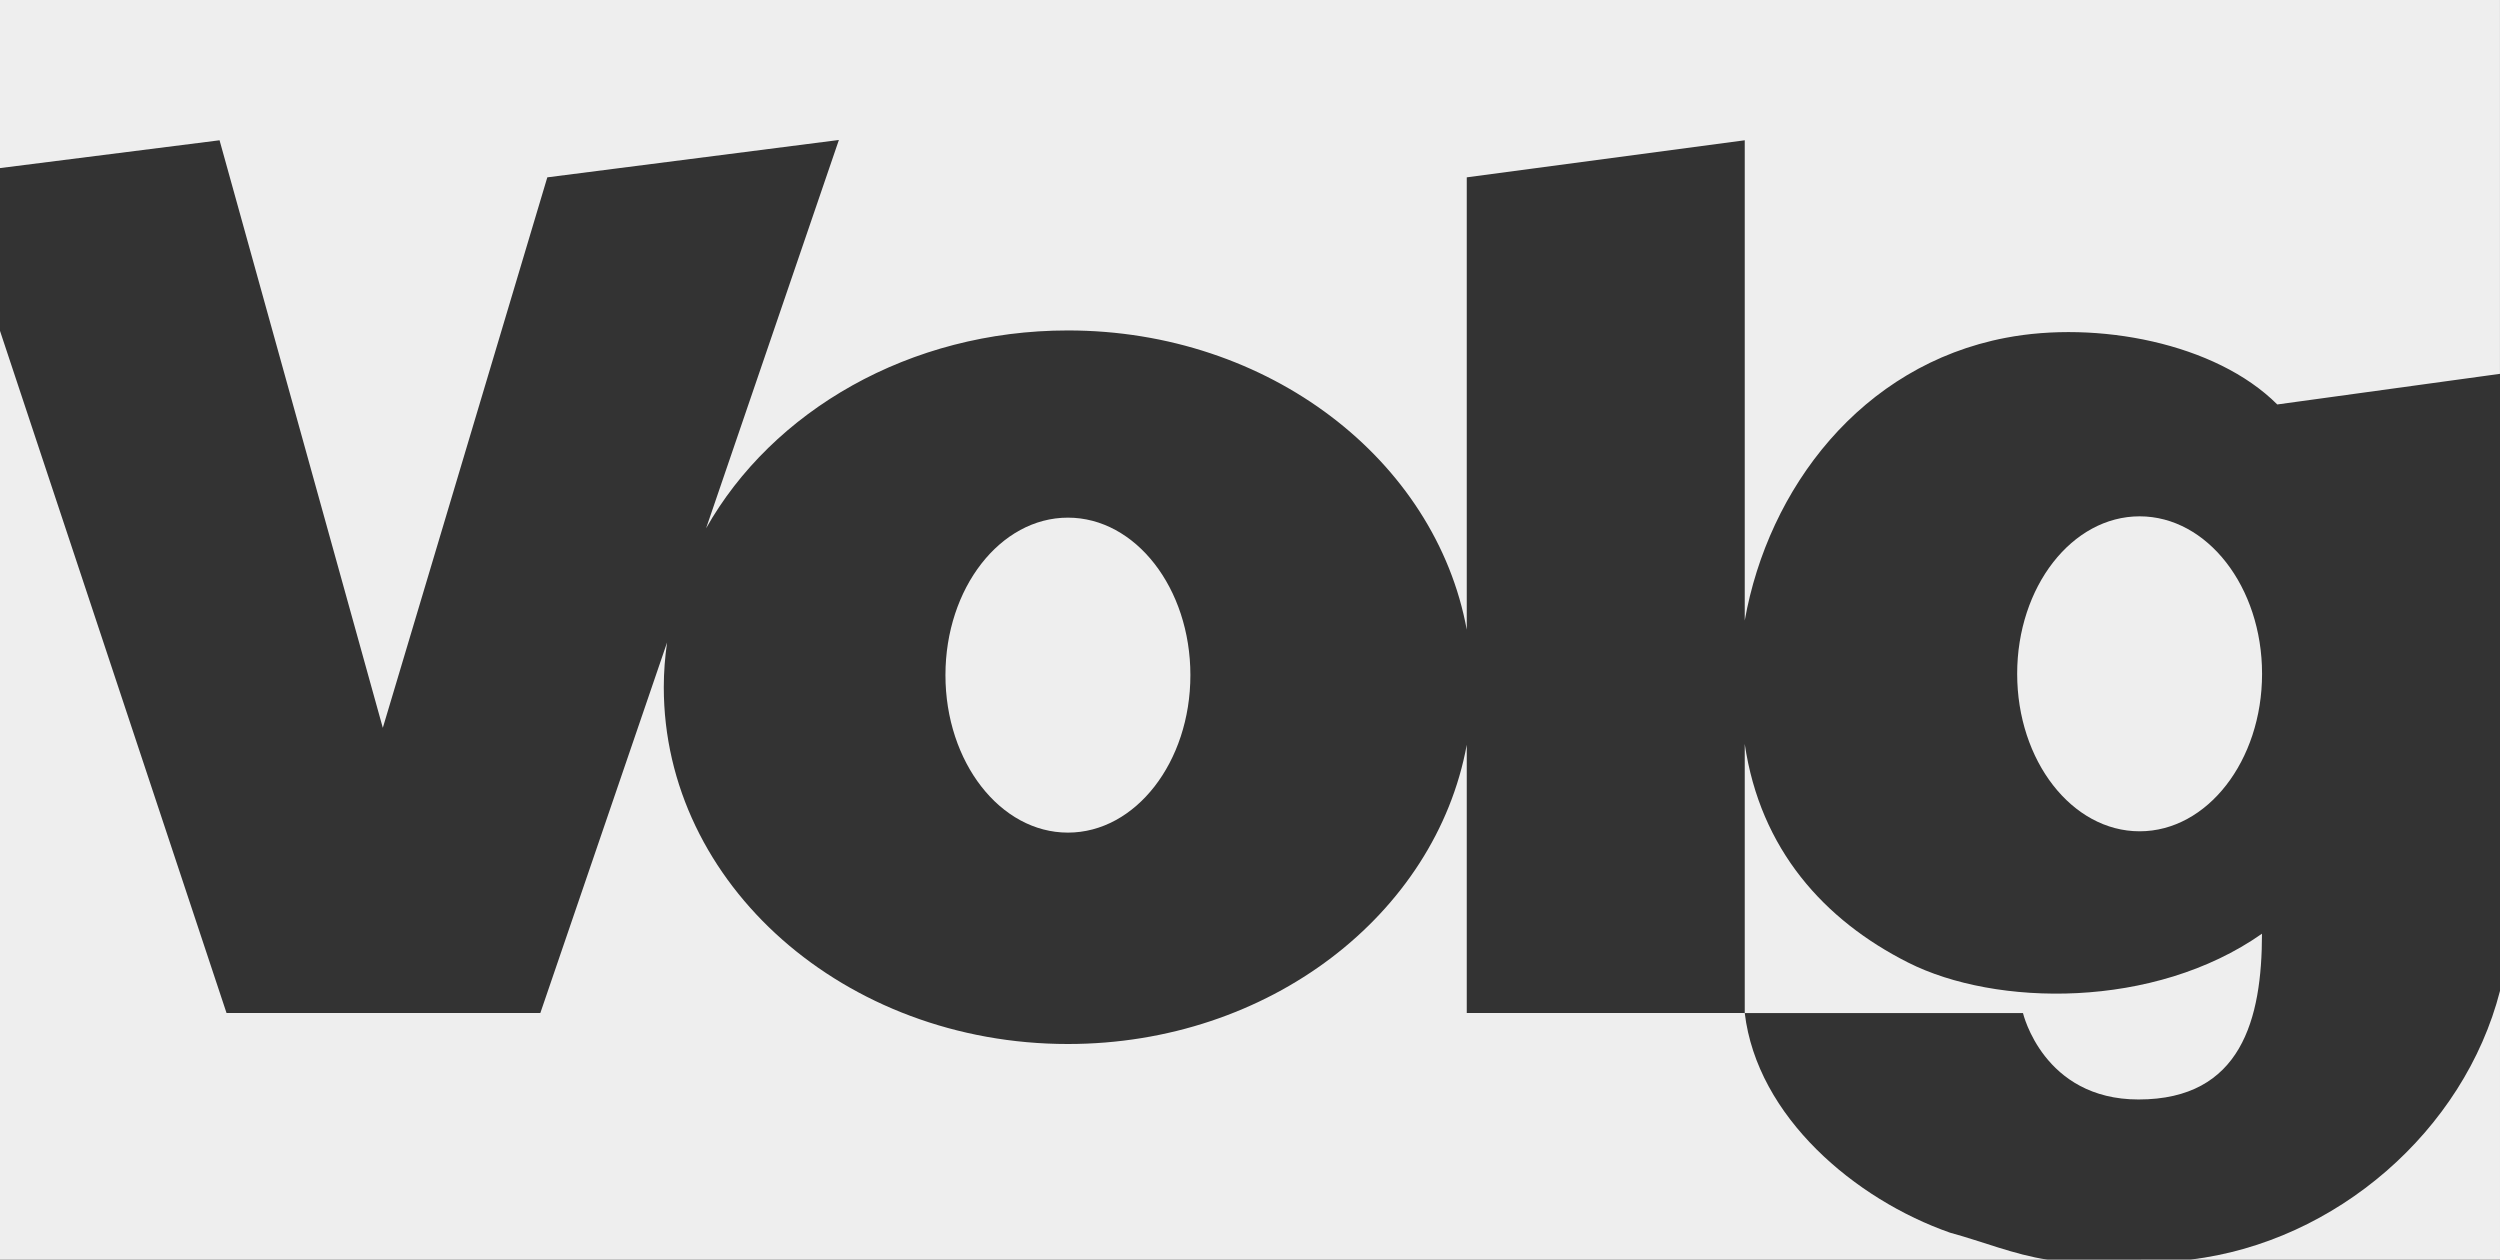
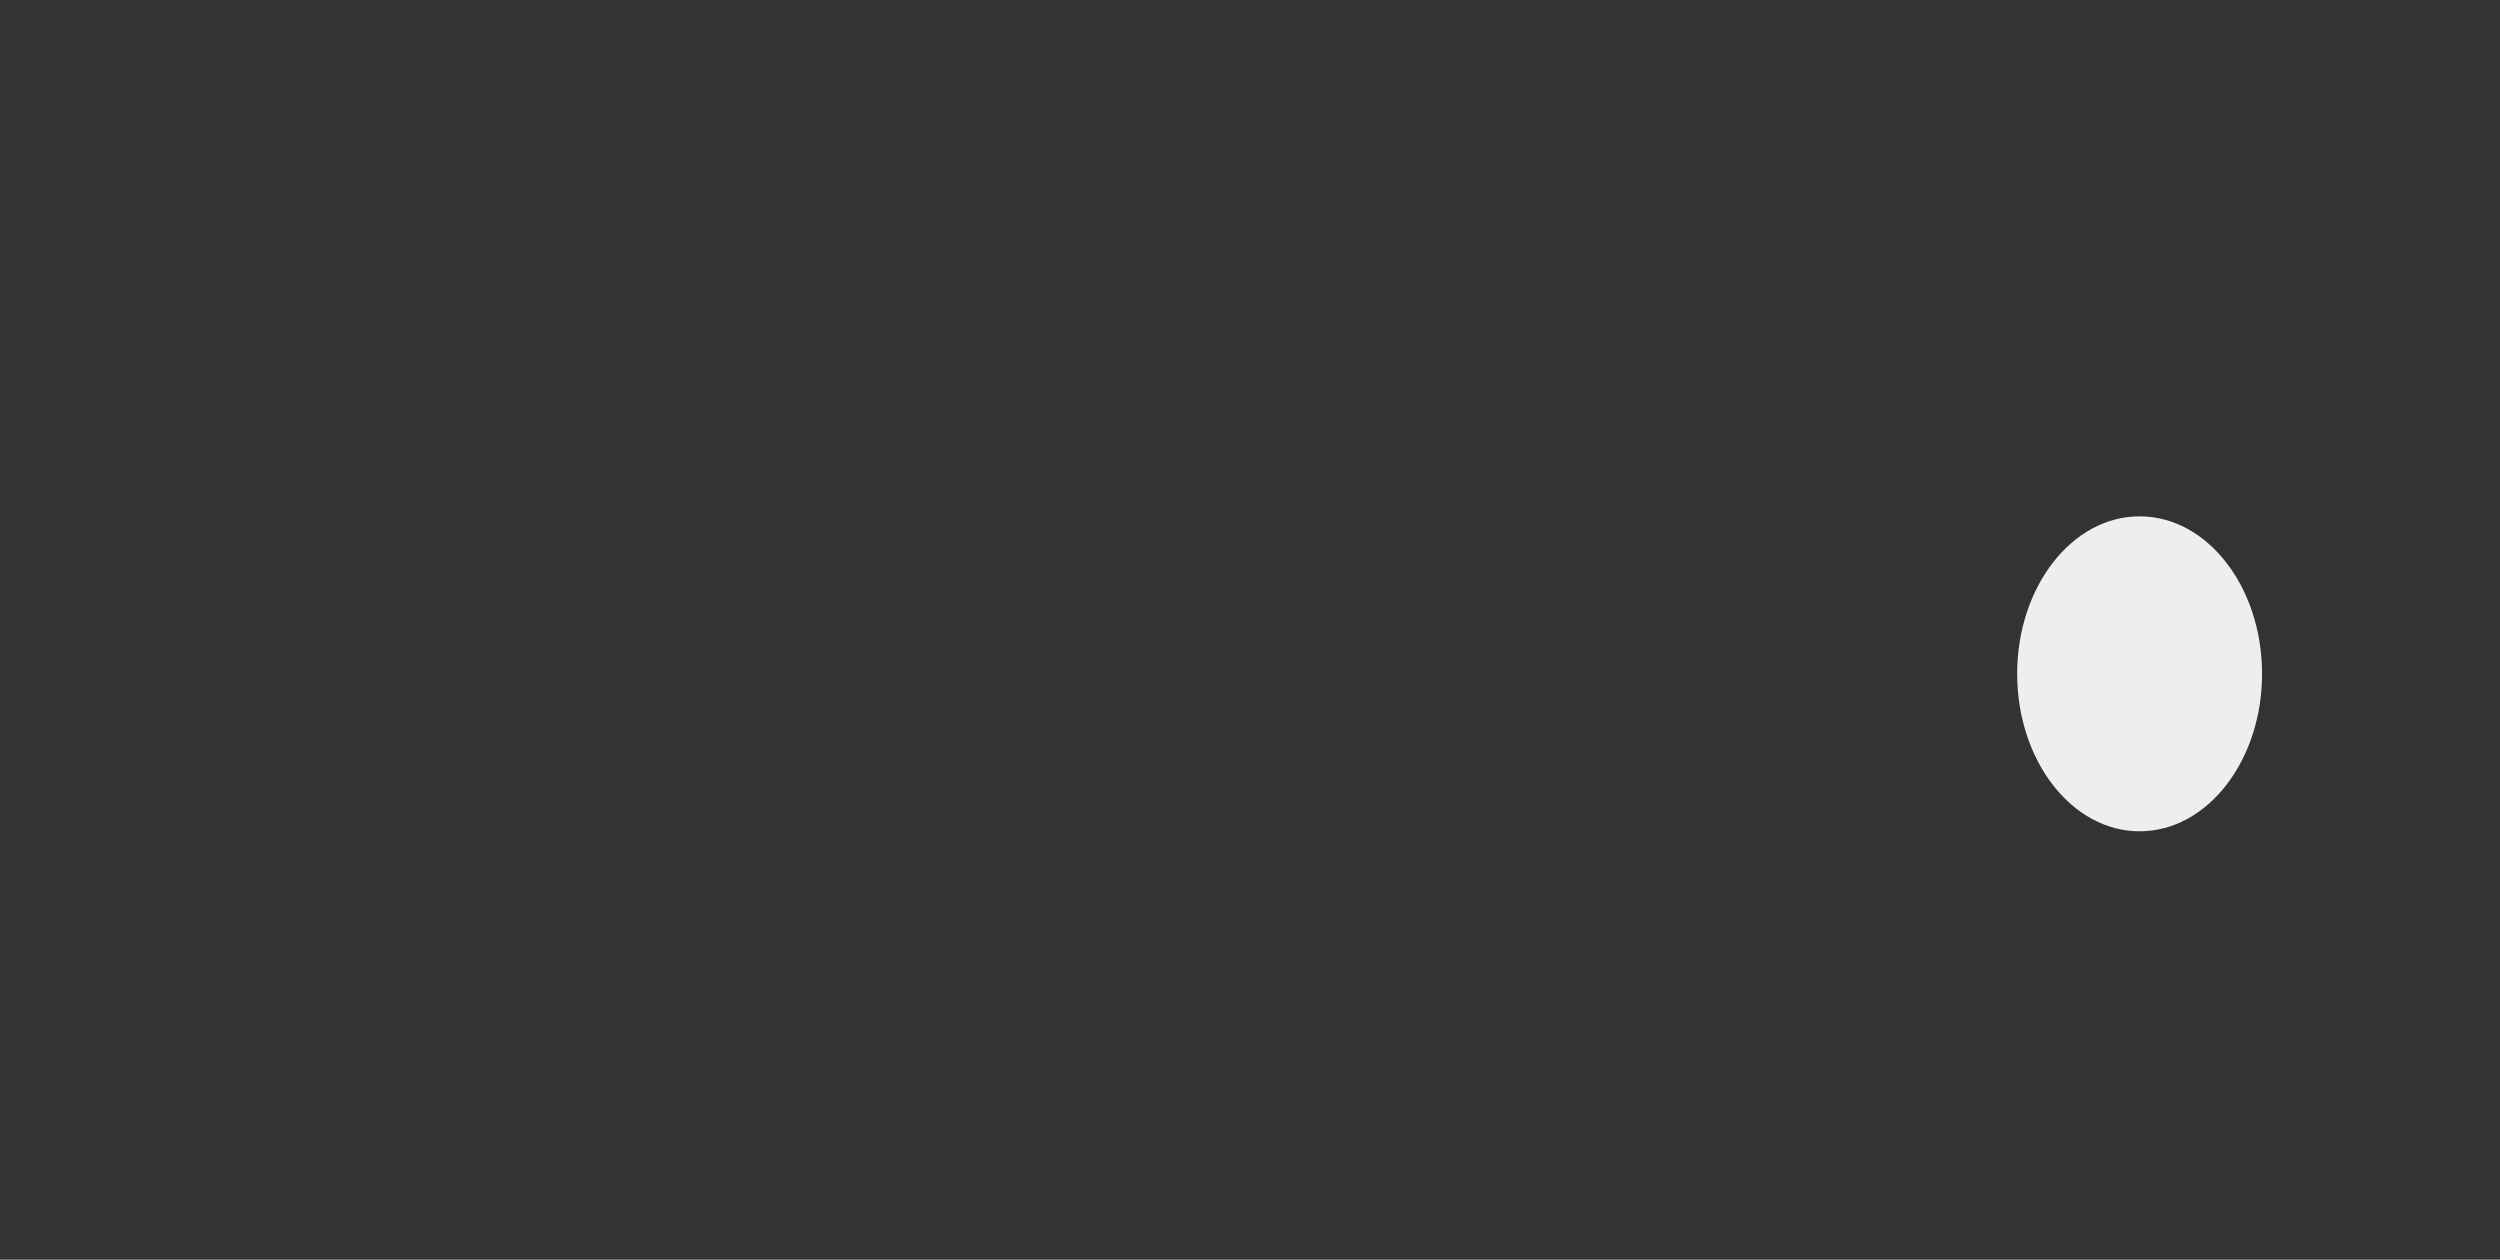
<svg xmlns="http://www.w3.org/2000/svg" version="1.1" x="0px" y="0px" width="91.264px" height="45.985px" viewBox="0 0 91.264 45.985" style="enable-background:new 0 0 91.264 45.985;" xml:space="preserve">
  <rect x="0" y="0" width="91.264" height="45.985" fill="#333333" stroke="none" />
  <g id="volg">
    <g>
-       <path style="fill:#EEEEEE;" d="M0,0v6.136l8.015-1.015l5.96,21.449L19.98,6.474l10.644-1.364l-4.848,14.176    c2.417-4.28,7.423-7.223,13.209-7.223c7.338,0,13.422,4.731,14.56,10.925V6.474l10.148-1.353v17.53    c0.858-4.822,4.25-9.312,9.526-10.319c3.317-0.636,7.661,0.18,9.914,2.433l8.13-1.118V0H0z" />
-       <path style="fill:#EEEEEE;" d="M79.969,45.982l-3.131,0.003h14.426v-9.811C89.953,41.279,85.27,45.344,79.969,45.982z" />
      <ellipse style="fill:#EEEEEE;" cx="78.108" cy="24.598" rx="4.47" ry="5.749" />
-       <path style="fill:#EEEEEE;" d="M78.068,40.137c3.758,0,4.507-2.937,4.507-6.052c-3.939,2.768-9.729,2.664-12.915,1.055    c-3.061-1.543-5.402-4.128-5.967-7.981v9.823h10.157C73.851,36.981,74.586,40.137,78.068,40.137z" />
-       <path style="fill:#EEEEEE;" d="M53.545,27.189c-1.138,6.193-7.222,10.923-14.56,10.923c-8.147,0-14.753-5.831-14.753-13.024    c0-0.555,0.043-1.1,0.12-1.635l-4.627,13.528H8.27L0,12.079v33.906h74.744c-1.215-0.183-2.383-0.668-3.553-0.984    c-3.47-1.215-7.047-4.234-7.498-8.02H53.545V27.189z" />
-       <ellipse style="fill:#EEEEEE;" cx="38.985" cy="24.646" rx="4.471" ry="5.749" />
    </g>
  </g>
  <g id="Ebene_1">
</g>
</svg>